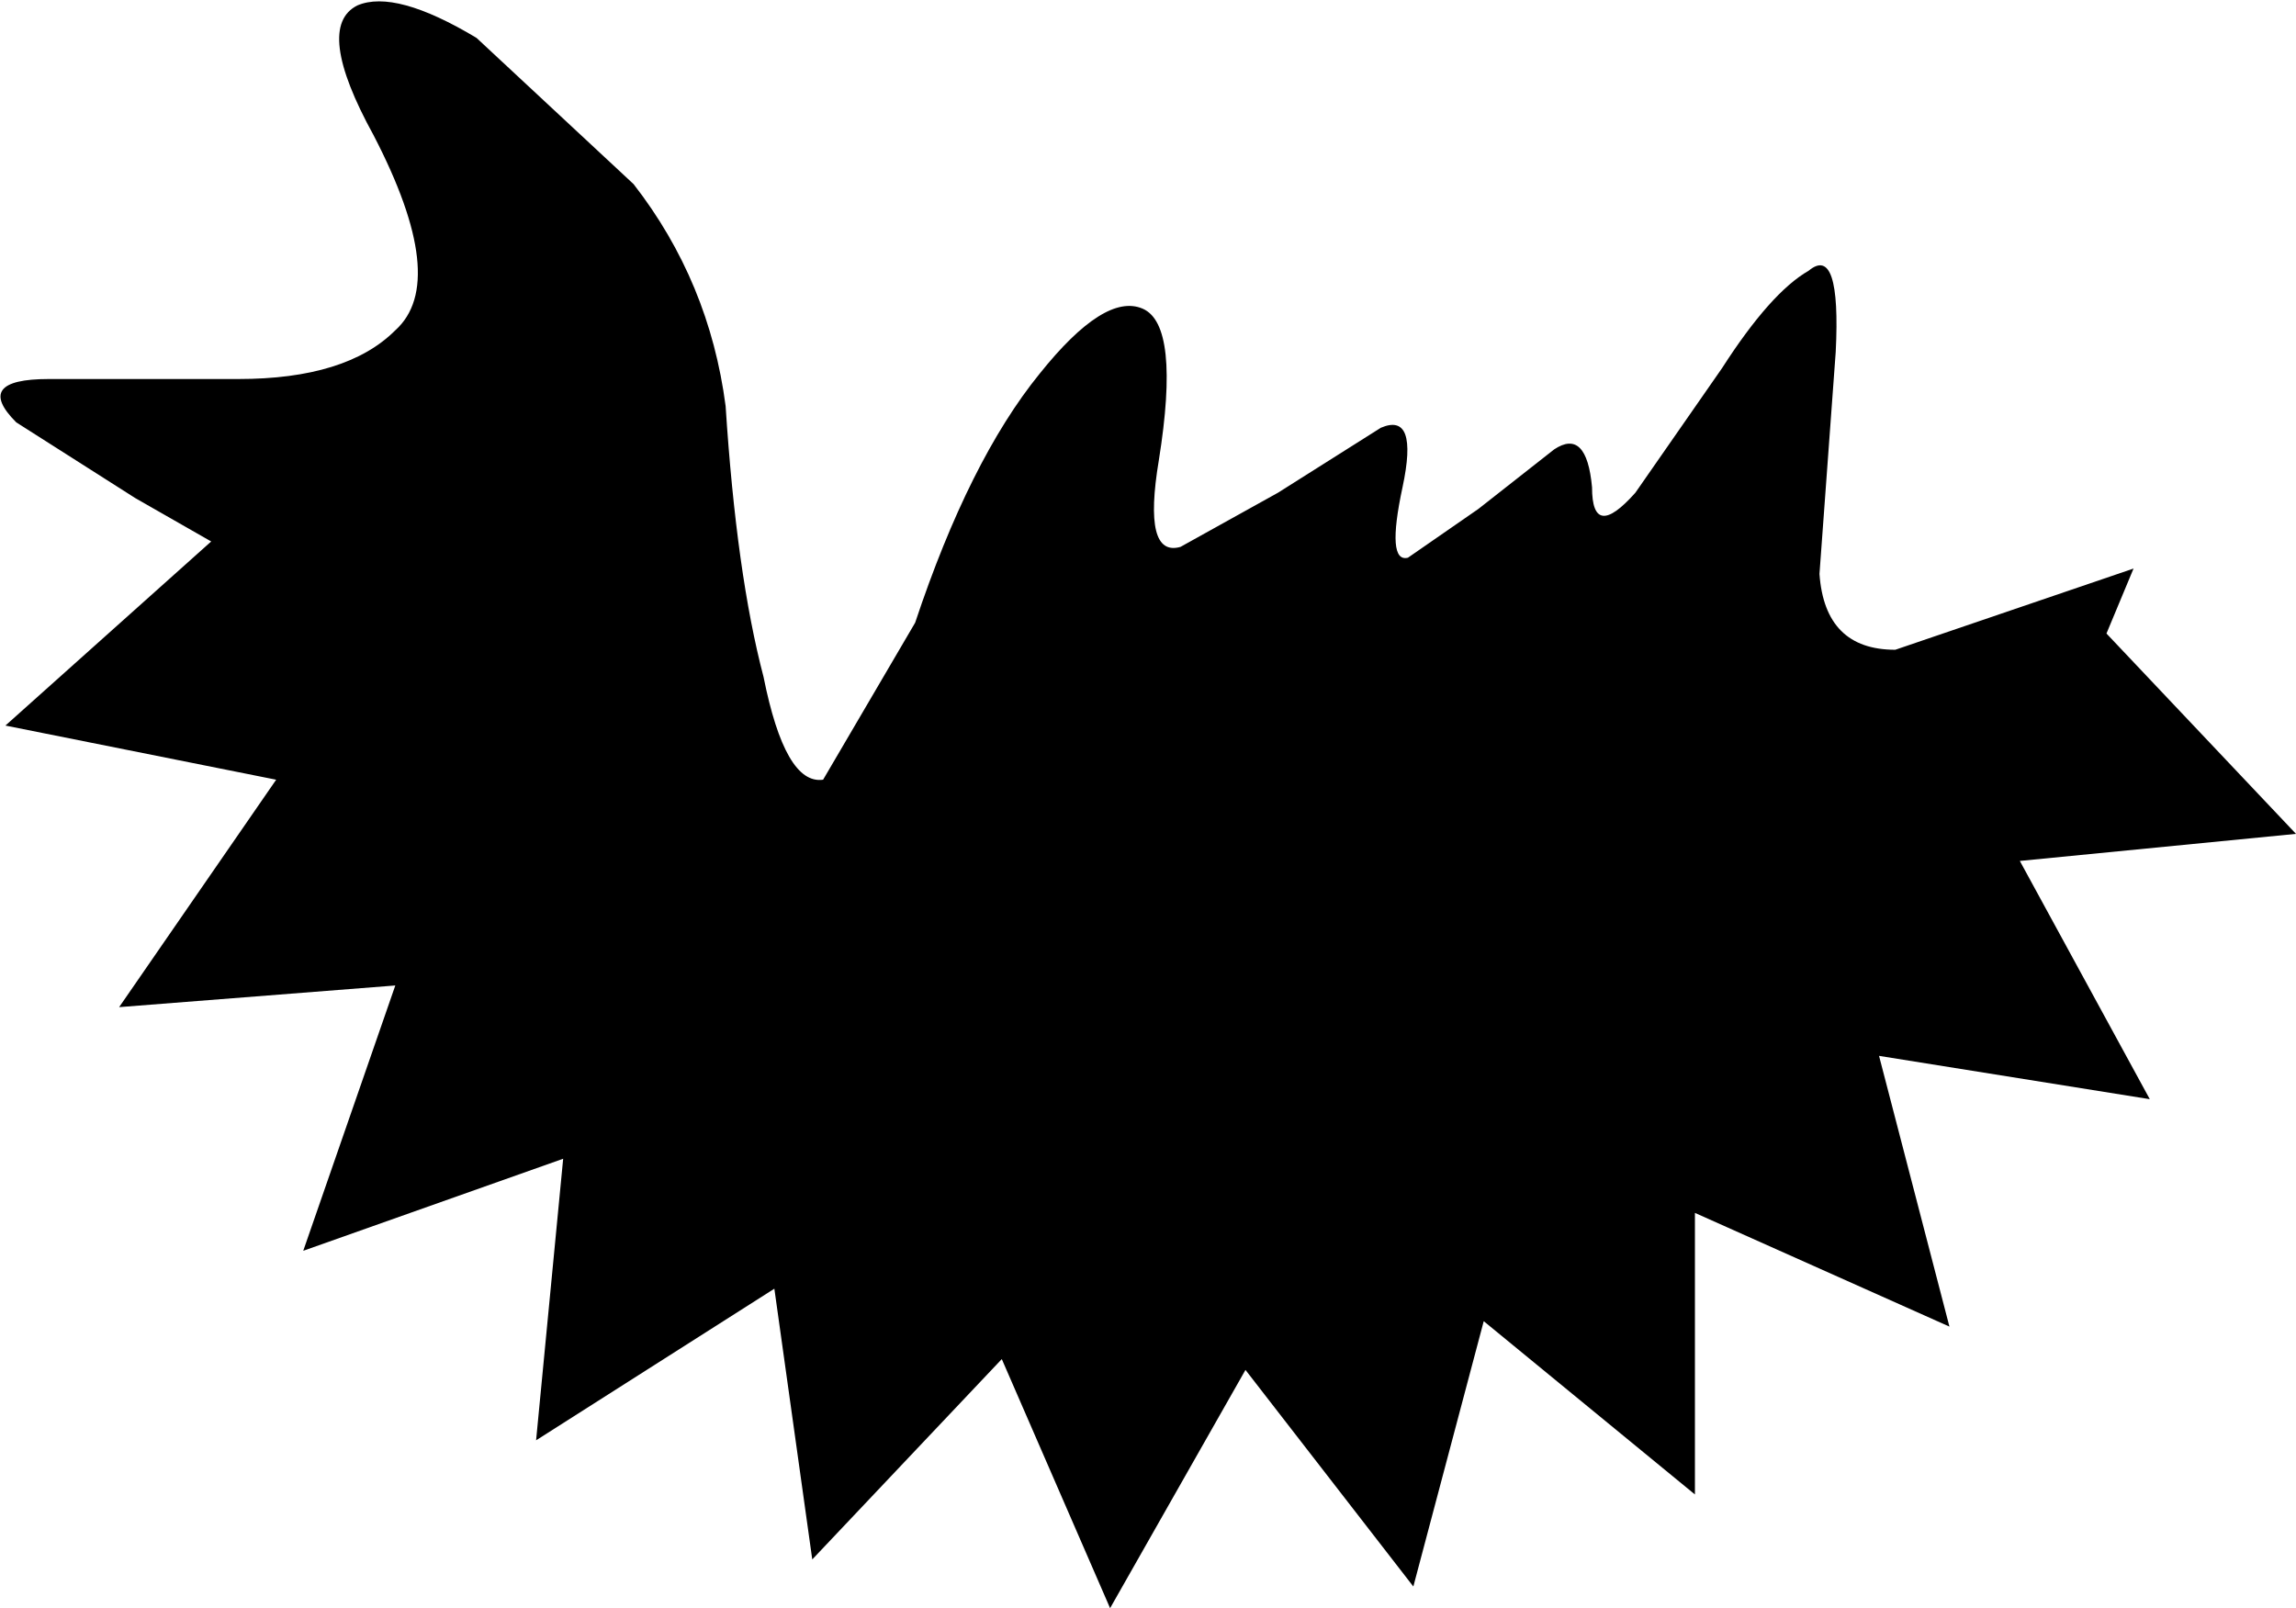
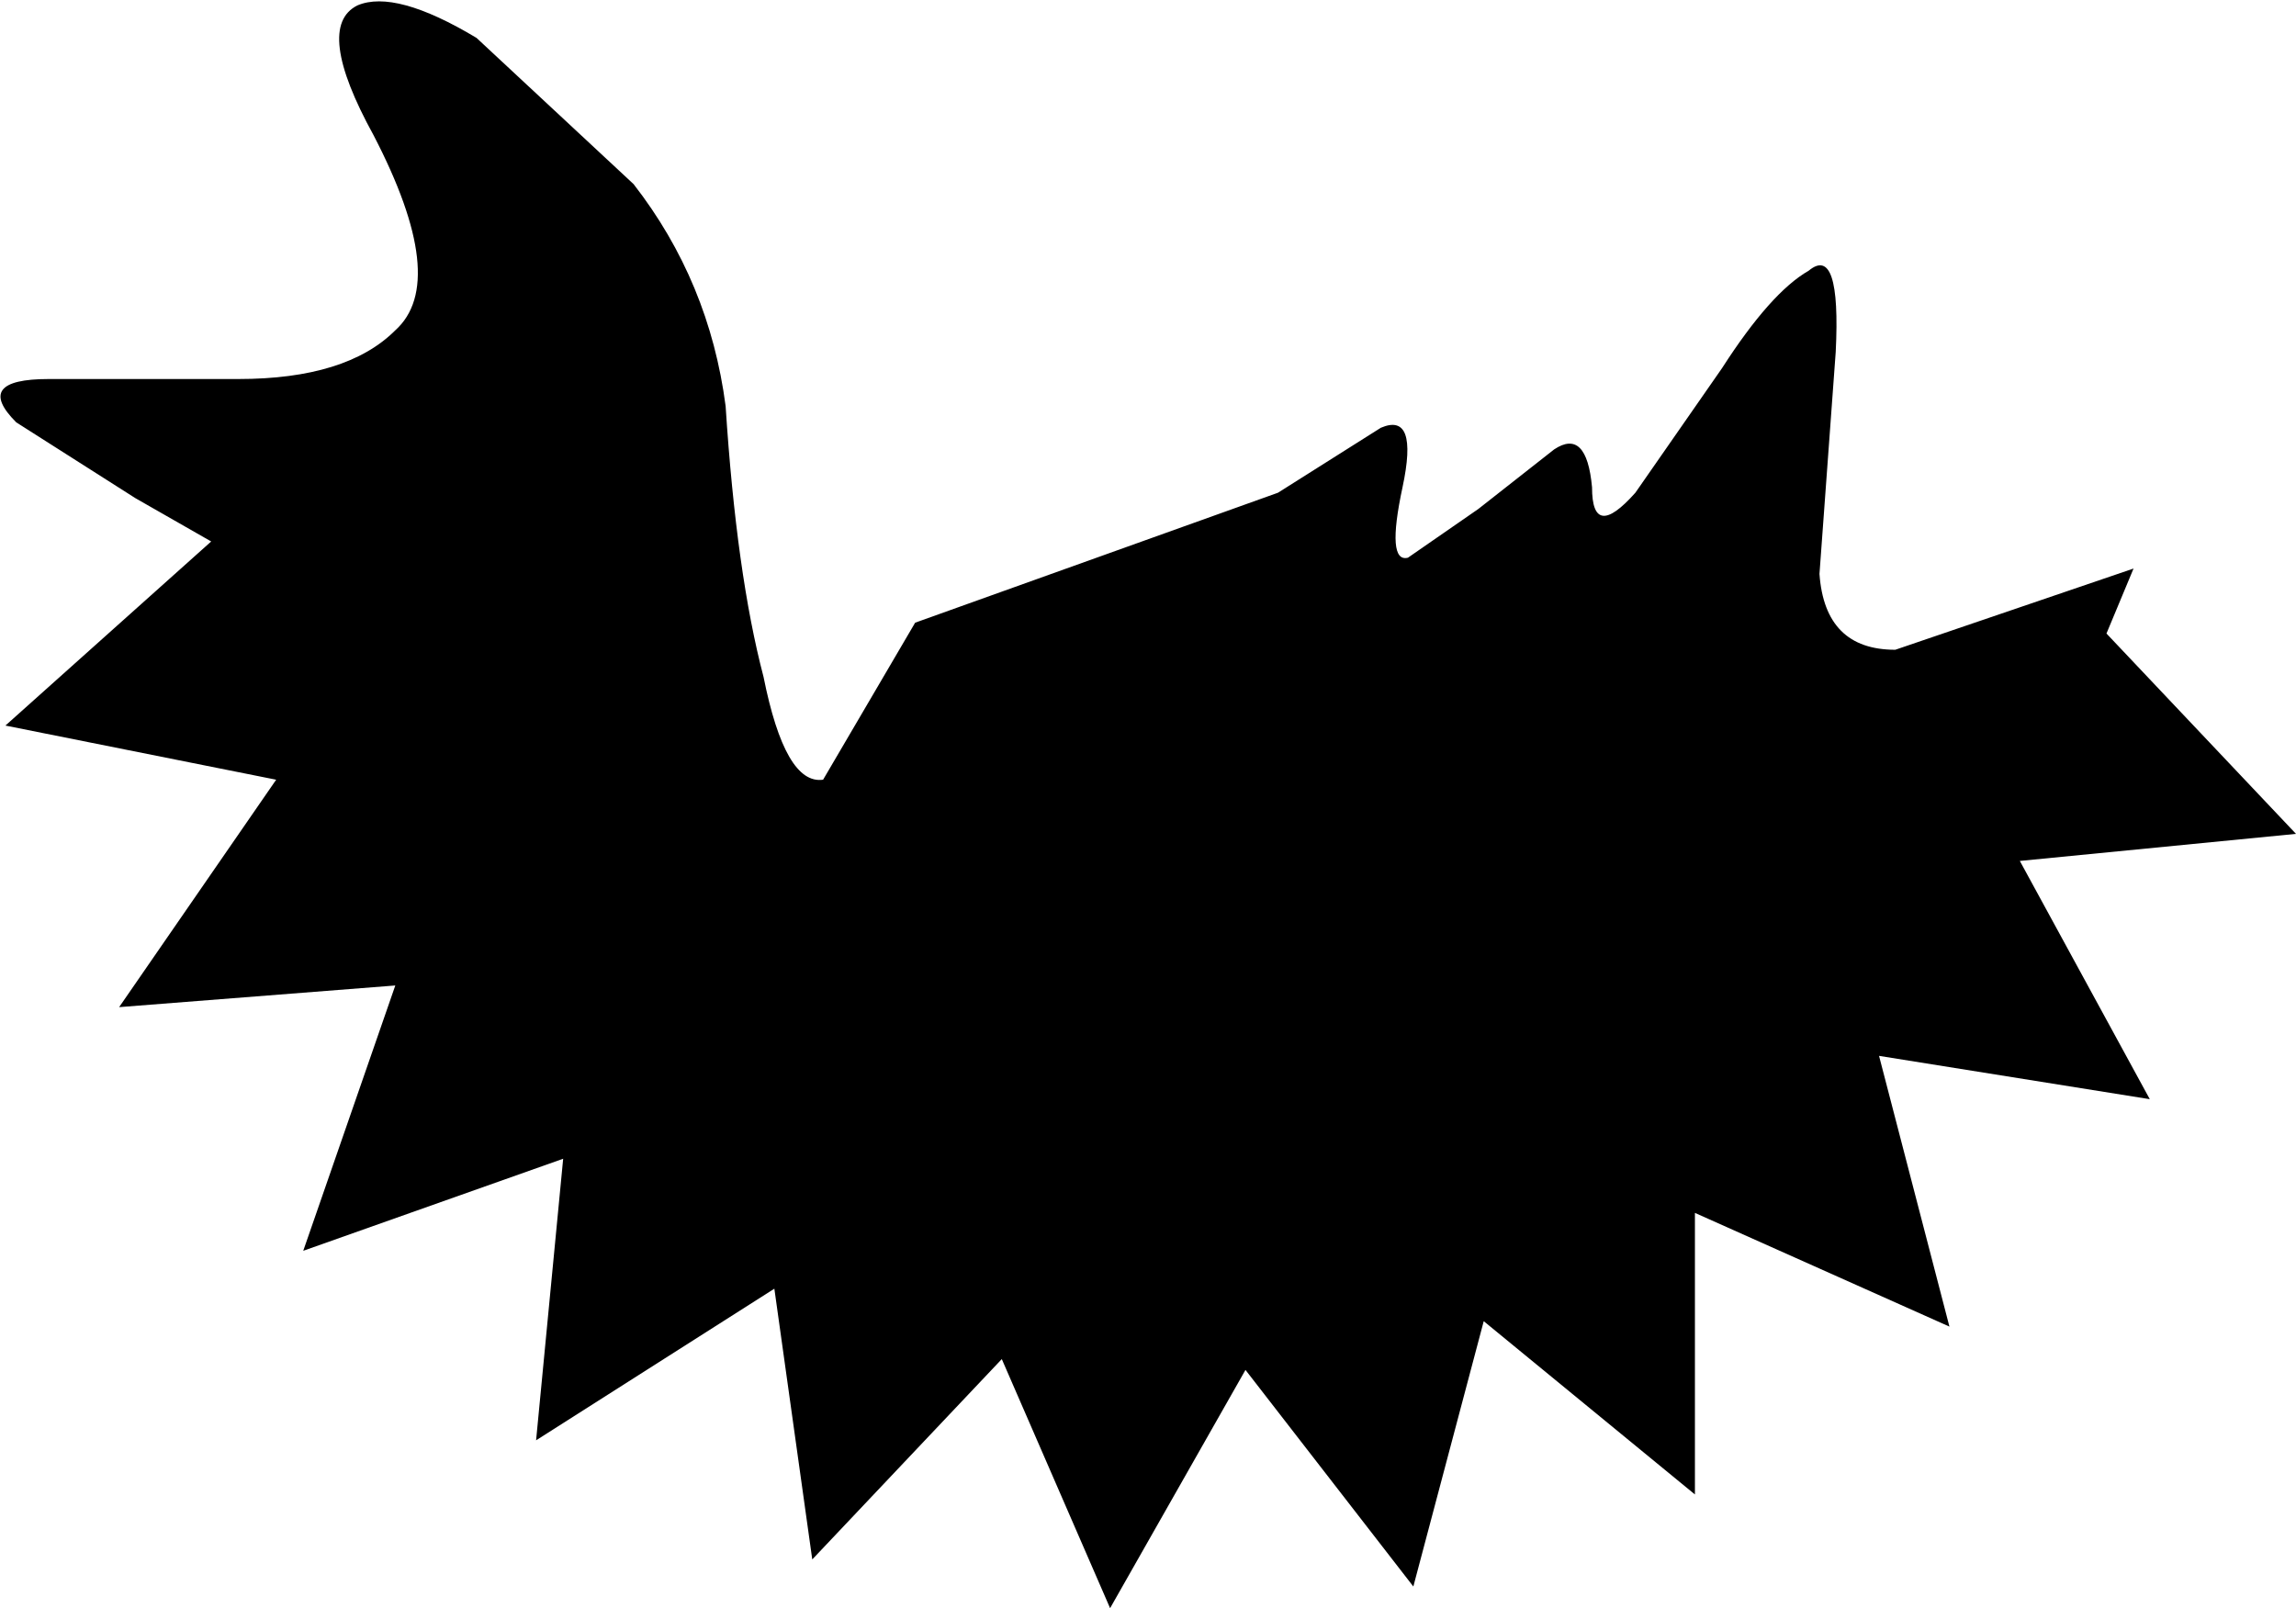
<svg xmlns="http://www.w3.org/2000/svg" height="14.85px" width="21.2px">
  <g transform="matrix(1.0, 0.0, 0.0, 1.0, 0.05, 0.05)">
-     <path d="M19.4 5.8 L21.15 7.65 18.6 7.9 19.8 10.1 17.3 9.7 17.95 12.2 15.6 11.15 15.6 13.75 13.65 12.15 13.0 14.6 11.45 12.6 10.2 14.8 9.2 12.5 7.45 14.35 7.1 11.85 4.9 13.25 5.15 10.65 2.75 11.5 3.6 9.05 1.05 9.25 2.5 7.15 0.0 6.65 1.9 4.95 1.2 4.55 0.1 3.85 Q-0.3 3.45 0.4 3.45 L2.15 3.45 Q3.15 3.45 3.6 3.0 4.1 2.55 3.4 1.2 2.85 0.2 3.25 0.0 3.6 -0.15 4.35 0.3 L5.8 1.65 Q6.5 2.55 6.65 3.7 6.75 5.25 7.0 6.2 7.2 7.2 7.55 7.15 L8.4 5.7 Q8.9 4.2 9.55 3.4 10.15 2.65 10.5 2.8 10.85 2.95 10.65 4.2 10.5 5.1 10.85 5.0 L11.75 4.5 12.7 3.9 Q13.05 3.75 12.9 4.45 12.75 5.15 12.95 5.1 L13.6 4.65 14.3 4.1 Q14.6 3.9 14.65 4.45 14.65 4.95 15.05 4.5 L15.85 3.35 Q16.3 2.65 16.65 2.45 16.95 2.2 16.9 3.2 L16.75 5.25 Q16.8 5.95 17.45 5.95 L19.65 5.2 19.4 5.8" fill="#000000" fill-rule="evenodd" stroke="none" />
+     <path d="M19.4 5.8 L21.15 7.65 18.6 7.9 19.8 10.1 17.3 9.7 17.95 12.2 15.6 11.15 15.6 13.75 13.65 12.15 13.0 14.6 11.45 12.6 10.2 14.8 9.2 12.5 7.45 14.35 7.1 11.85 4.9 13.25 5.15 10.65 2.75 11.5 3.6 9.05 1.05 9.25 2.5 7.15 0.0 6.65 1.9 4.95 1.2 4.55 0.1 3.85 Q-0.3 3.45 0.4 3.45 L2.15 3.45 Q3.15 3.45 3.6 3.0 4.1 2.55 3.4 1.2 2.85 0.2 3.25 0.0 3.6 -0.15 4.35 0.3 L5.8 1.65 Q6.5 2.55 6.65 3.7 6.75 5.25 7.0 6.2 7.2 7.2 7.55 7.15 L8.4 5.7 L11.75 4.5 12.7 3.9 Q13.05 3.75 12.9 4.45 12.75 5.15 12.95 5.1 L13.6 4.65 14.3 4.1 Q14.6 3.9 14.65 4.45 14.65 4.95 15.05 4.5 L15.85 3.35 Q16.3 2.65 16.65 2.45 16.95 2.2 16.9 3.2 L16.75 5.25 Q16.8 5.95 17.45 5.95 L19.65 5.2 19.4 5.8" fill="#000000" fill-rule="evenodd" stroke="none" />
  </g>
</svg>